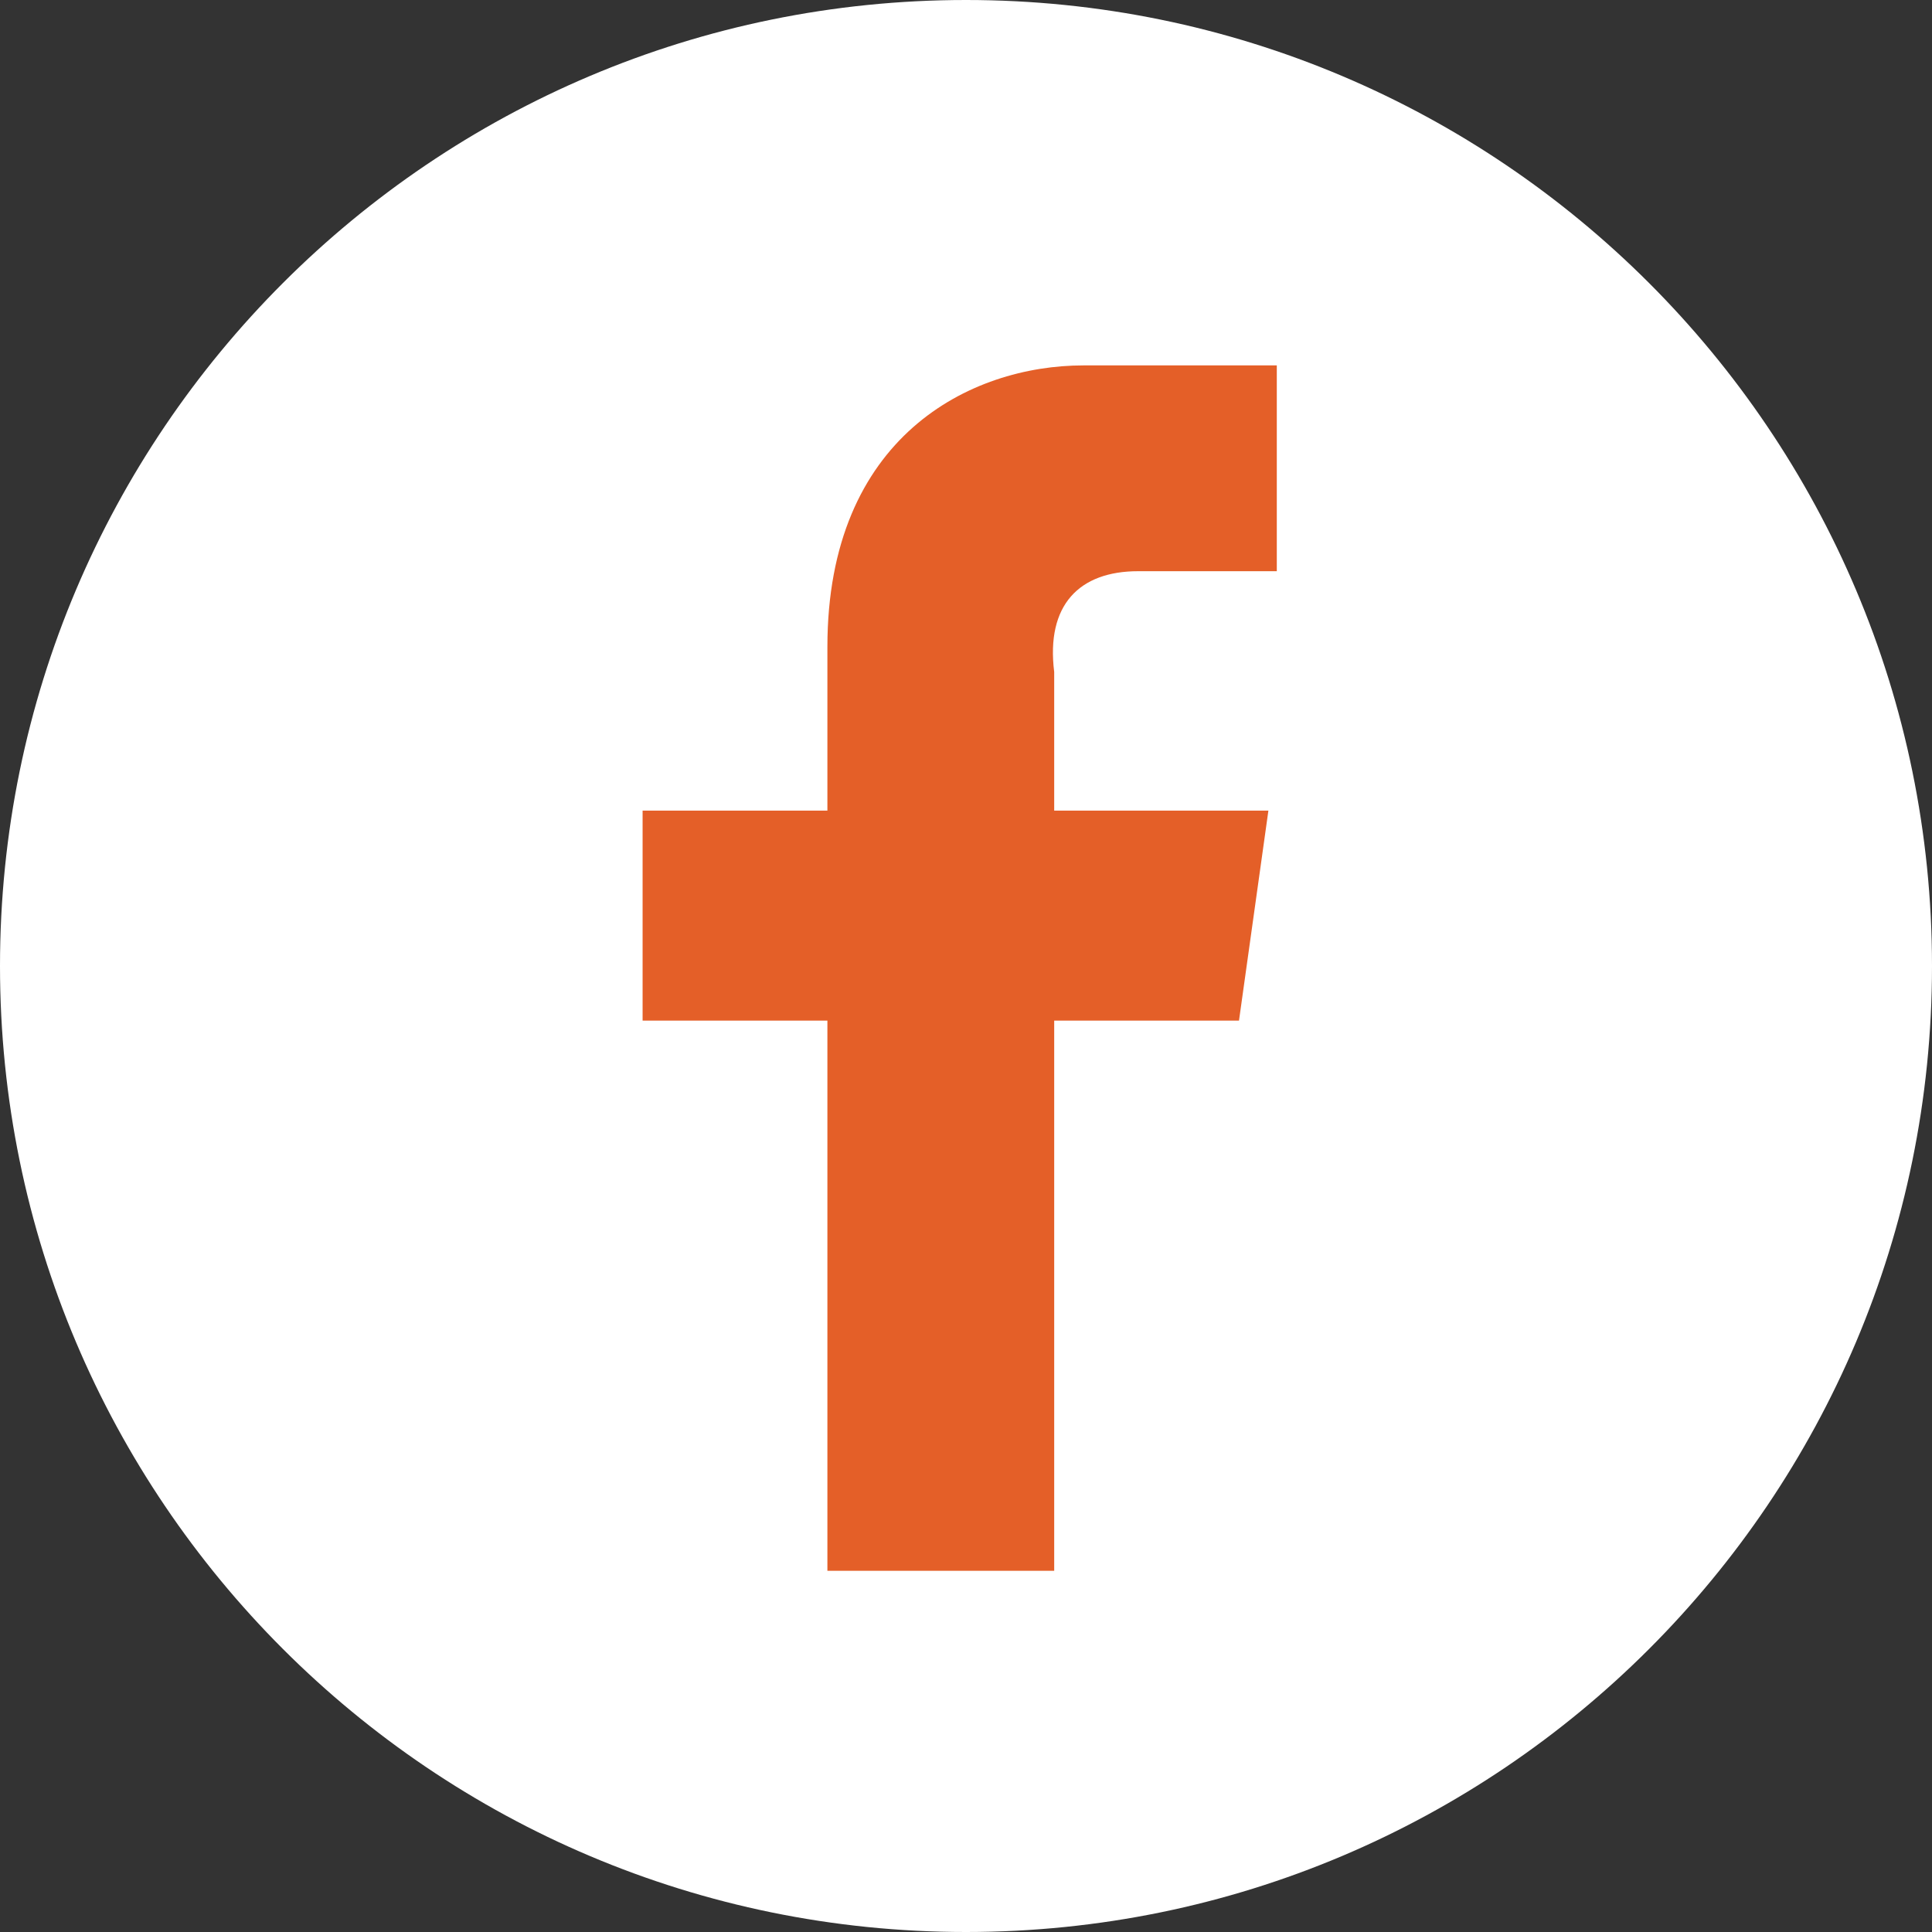
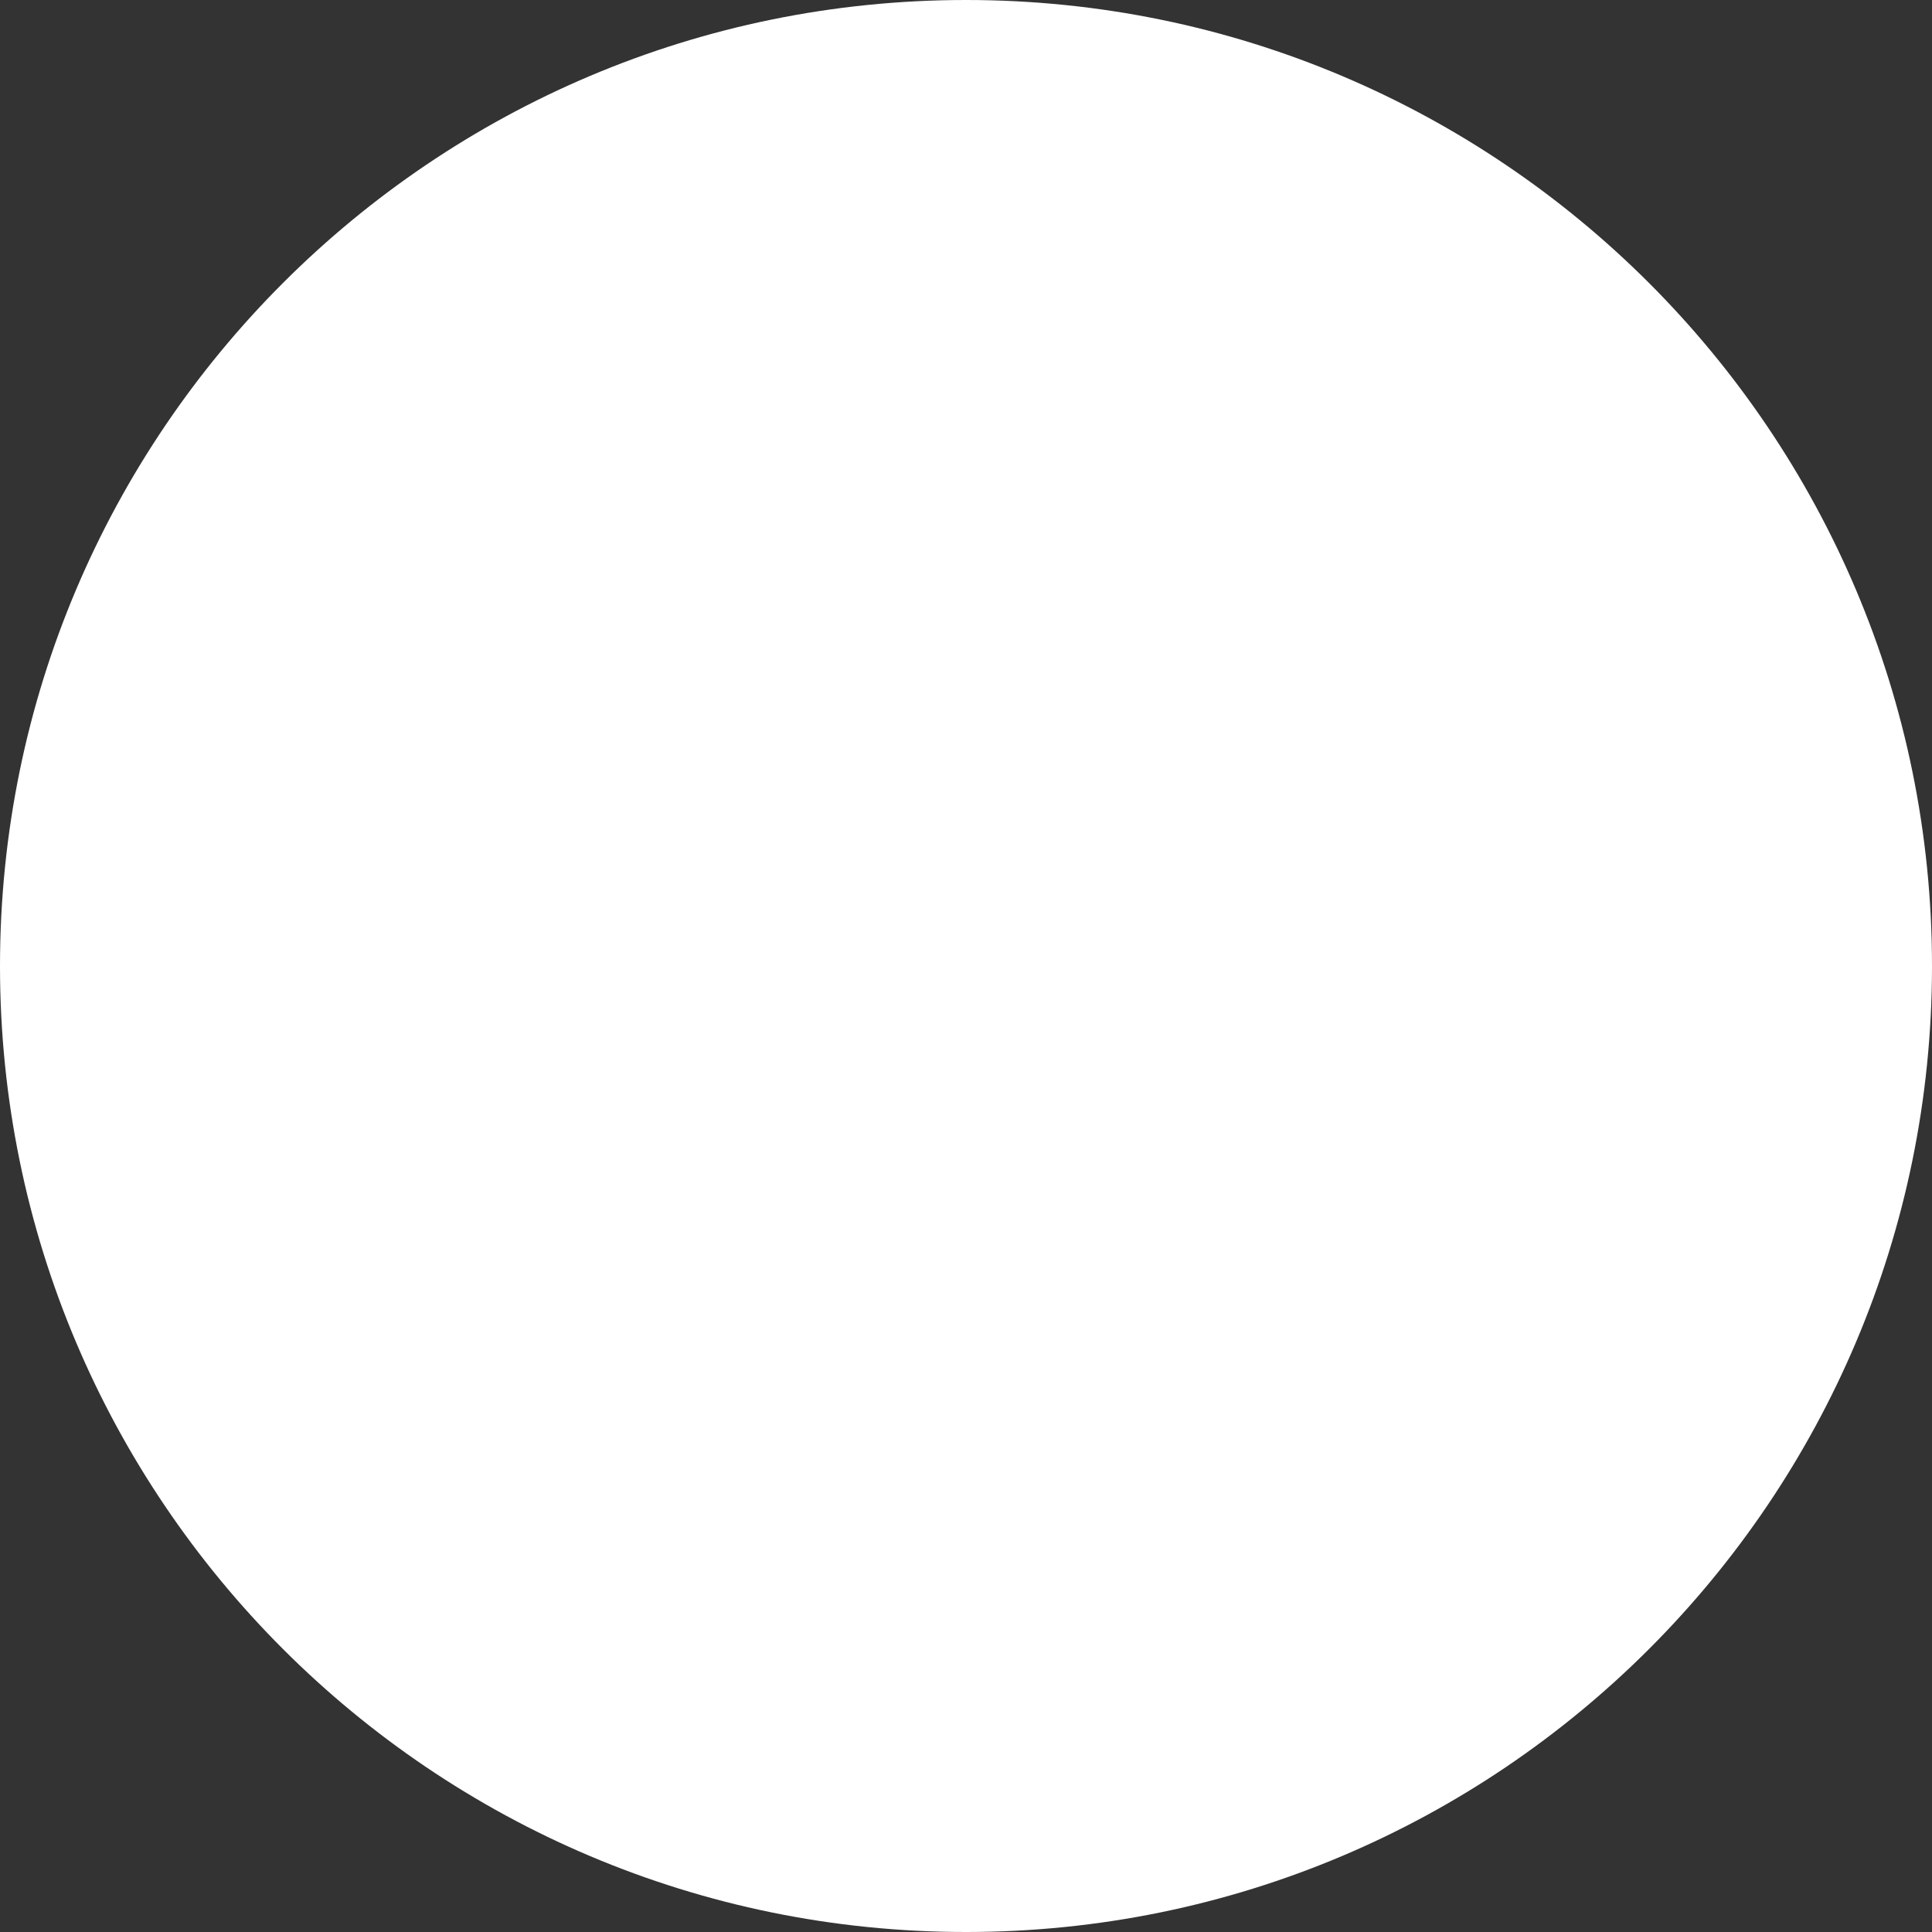
<svg xmlns="http://www.w3.org/2000/svg" version="1.1" id="Ebene_1" x="0px" y="0px" viewBox="0 0 46 46" style="enable-background:new 0 0 46 46;" xml:space="preserve">
  <rect x="0" y="0" width="46" height="46" fill="#333333" stroke="none" />
  <style type="text/css">
	.st0{fill:#FFFFFF;}
	.st1{fill:#e45f28;}
</style>
  <path class="st0" d="M23,0c12.7,0,23,10.3,23,23S35.7,46,23,46S0,35.7,0,23S10.3,0,23,0" />
-   <path class="st1" d="M27.1,13.6h3.3V8.7h-4.6c-2.7,0-6.1,1.7-6.1,6.7v3.9h-4.4v5h4.4v13.1h2h1.6h1.8V24.3h4.4l0.7-5h-5.1V16  C24.9,14.4,25.7,13.6,27.1,13.6" />
</svg>